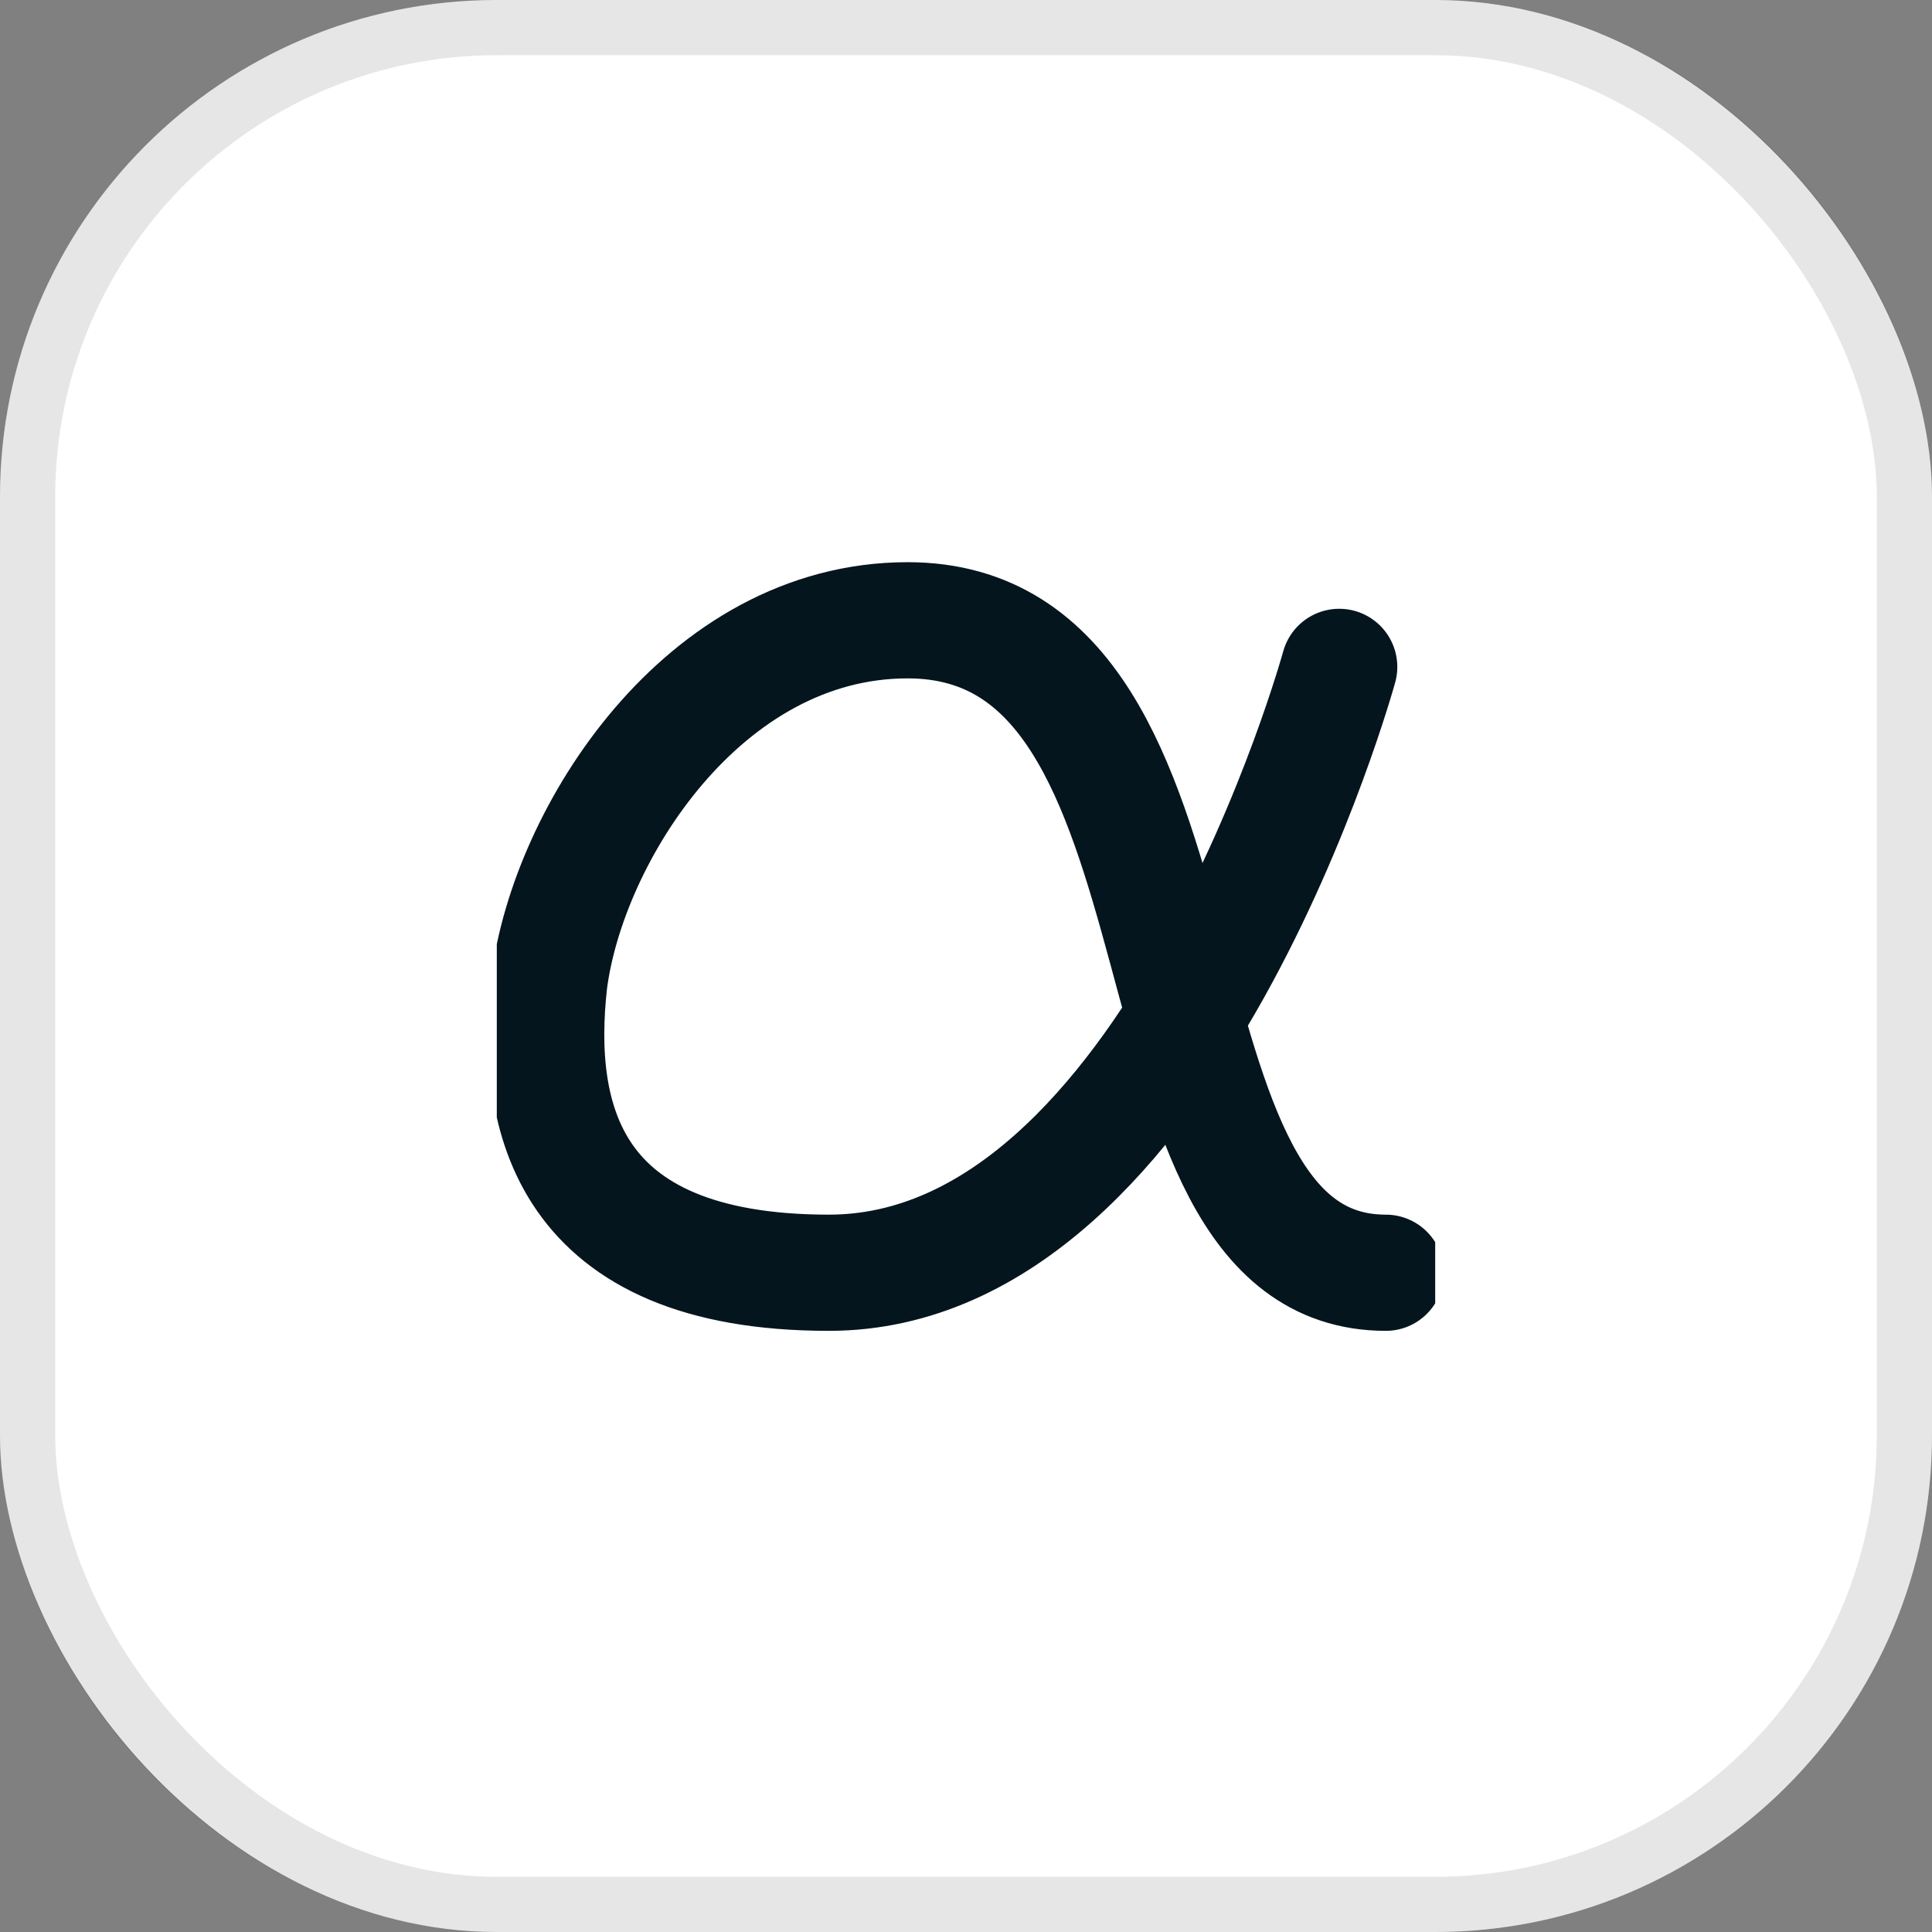
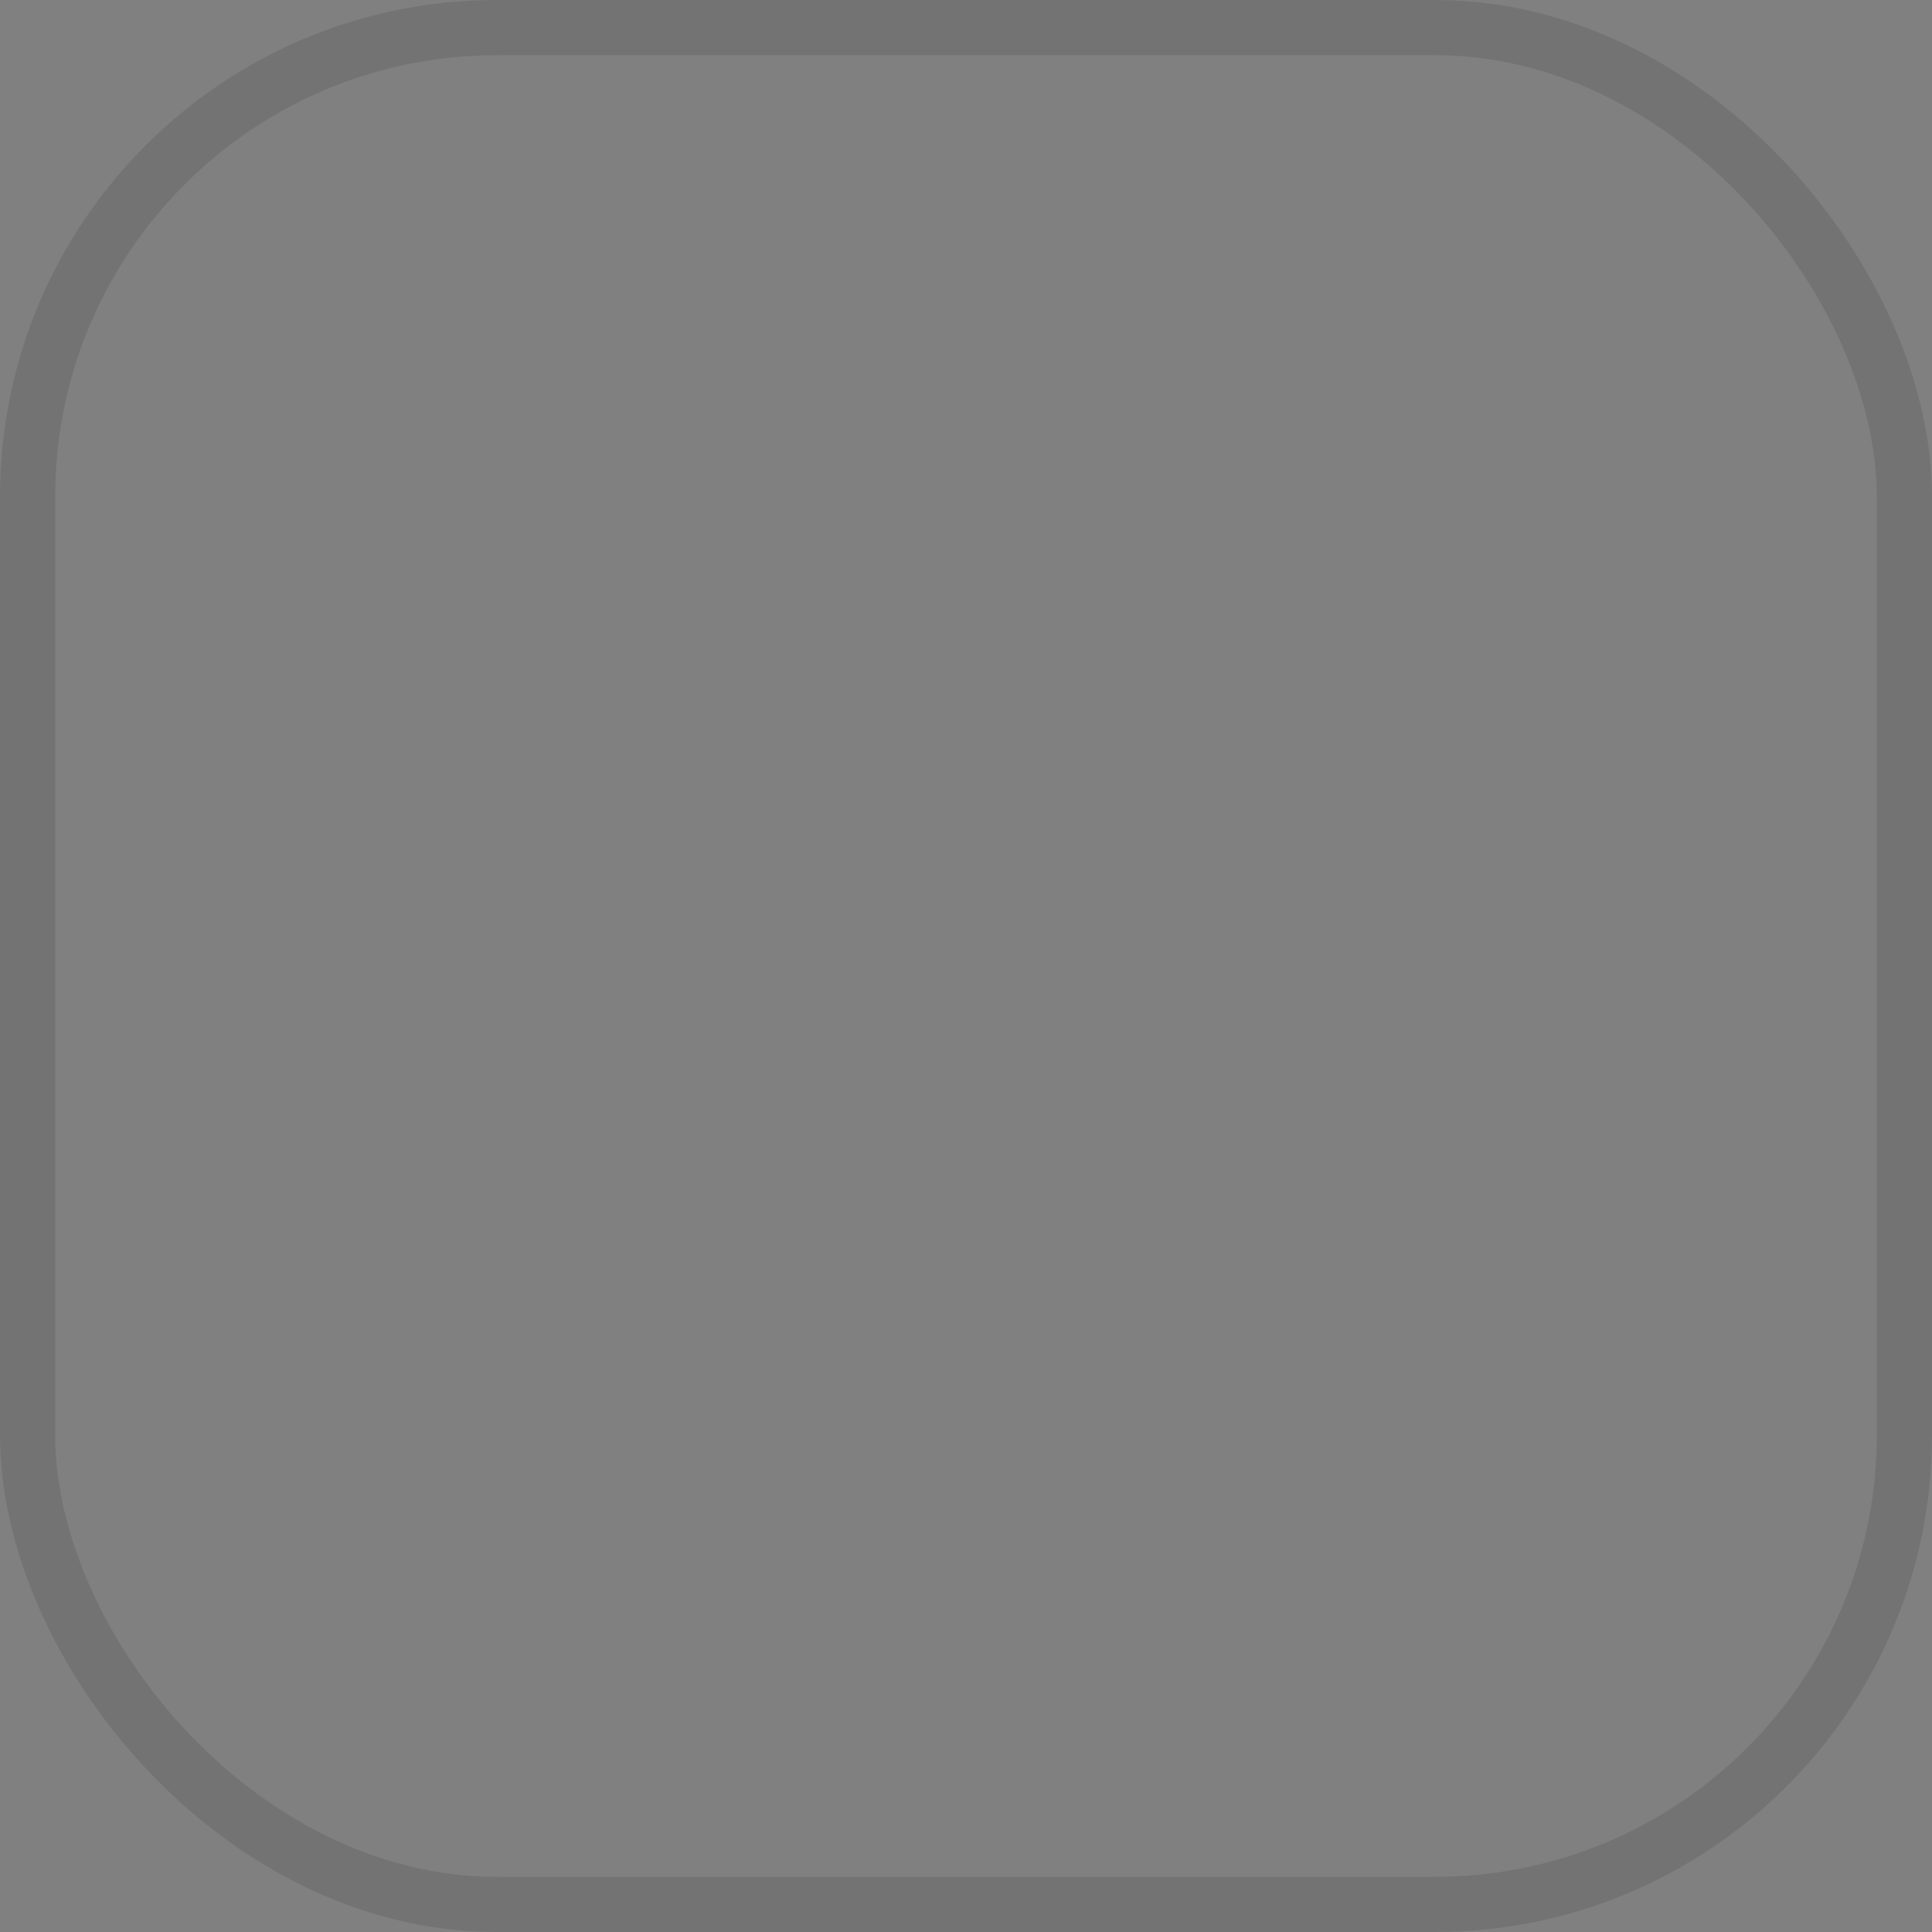
<svg xmlns="http://www.w3.org/2000/svg" width="35" height="35" viewBox="0 0 35 35" fill="none">
  <rect x="0" y="0" width="35" height="35" fill="#808080" stroke="none" />
-   <rect width="35" height="35" rx="9" fill="white" />
  <rect x="0.5" y="0.5" width="34" height="34" rx="8.5" stroke="black" stroke-opacity="0.1" />
  <g clip-path="url(#clip0_3877_458)">
    <path d="M24.261 12.081C24.261 12.081 21.247 23.057 15.016 23.057C10.254 23.057 9.68 20.229 9.95 17.797C10.288 15.129 12.736 11.237 16.443 11.237C22.353 11.237 20.115 23.057 25.105 23.057" stroke="#04151E" stroke-width="2.105" stroke-linecap="round" stroke-linejoin="round" />
  </g>
  <defs>
    <clipPath id="clip0_3877_458">
-       <rect width="17" height="17" fill="white" transform="translate(9 9)" />
-     </clipPath>
+       </clipPath>
  </defs>
</svg>